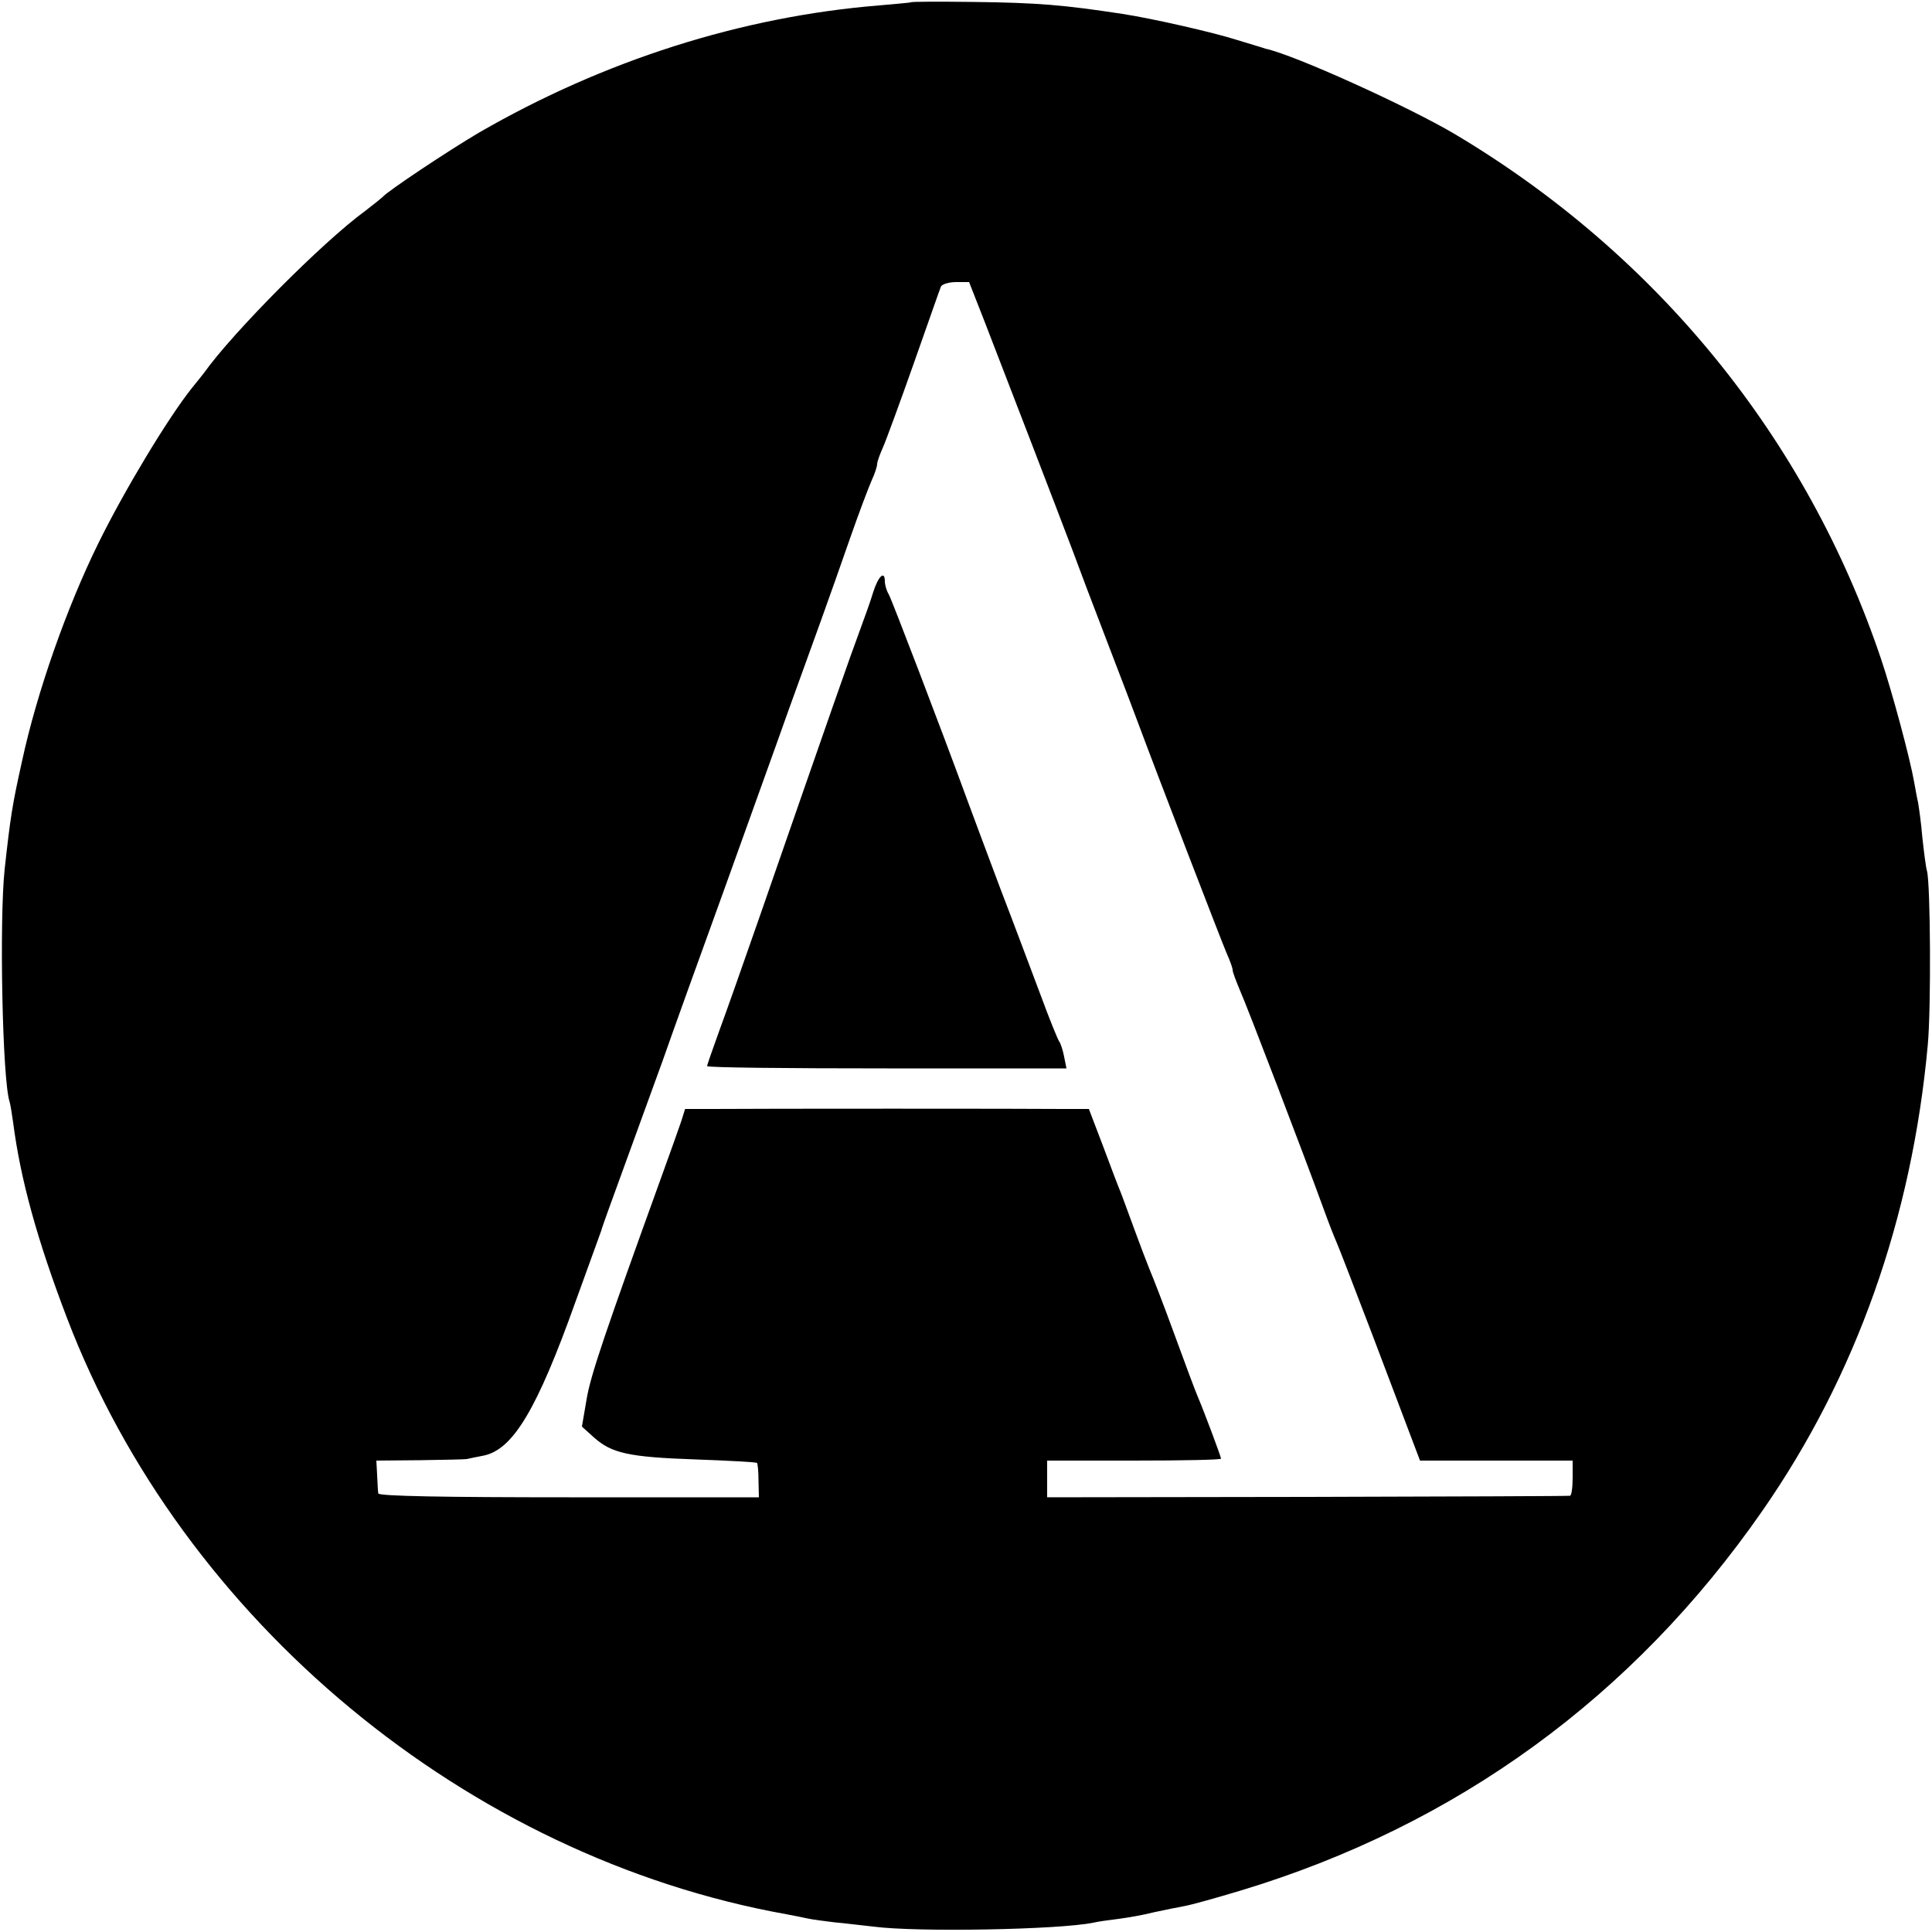
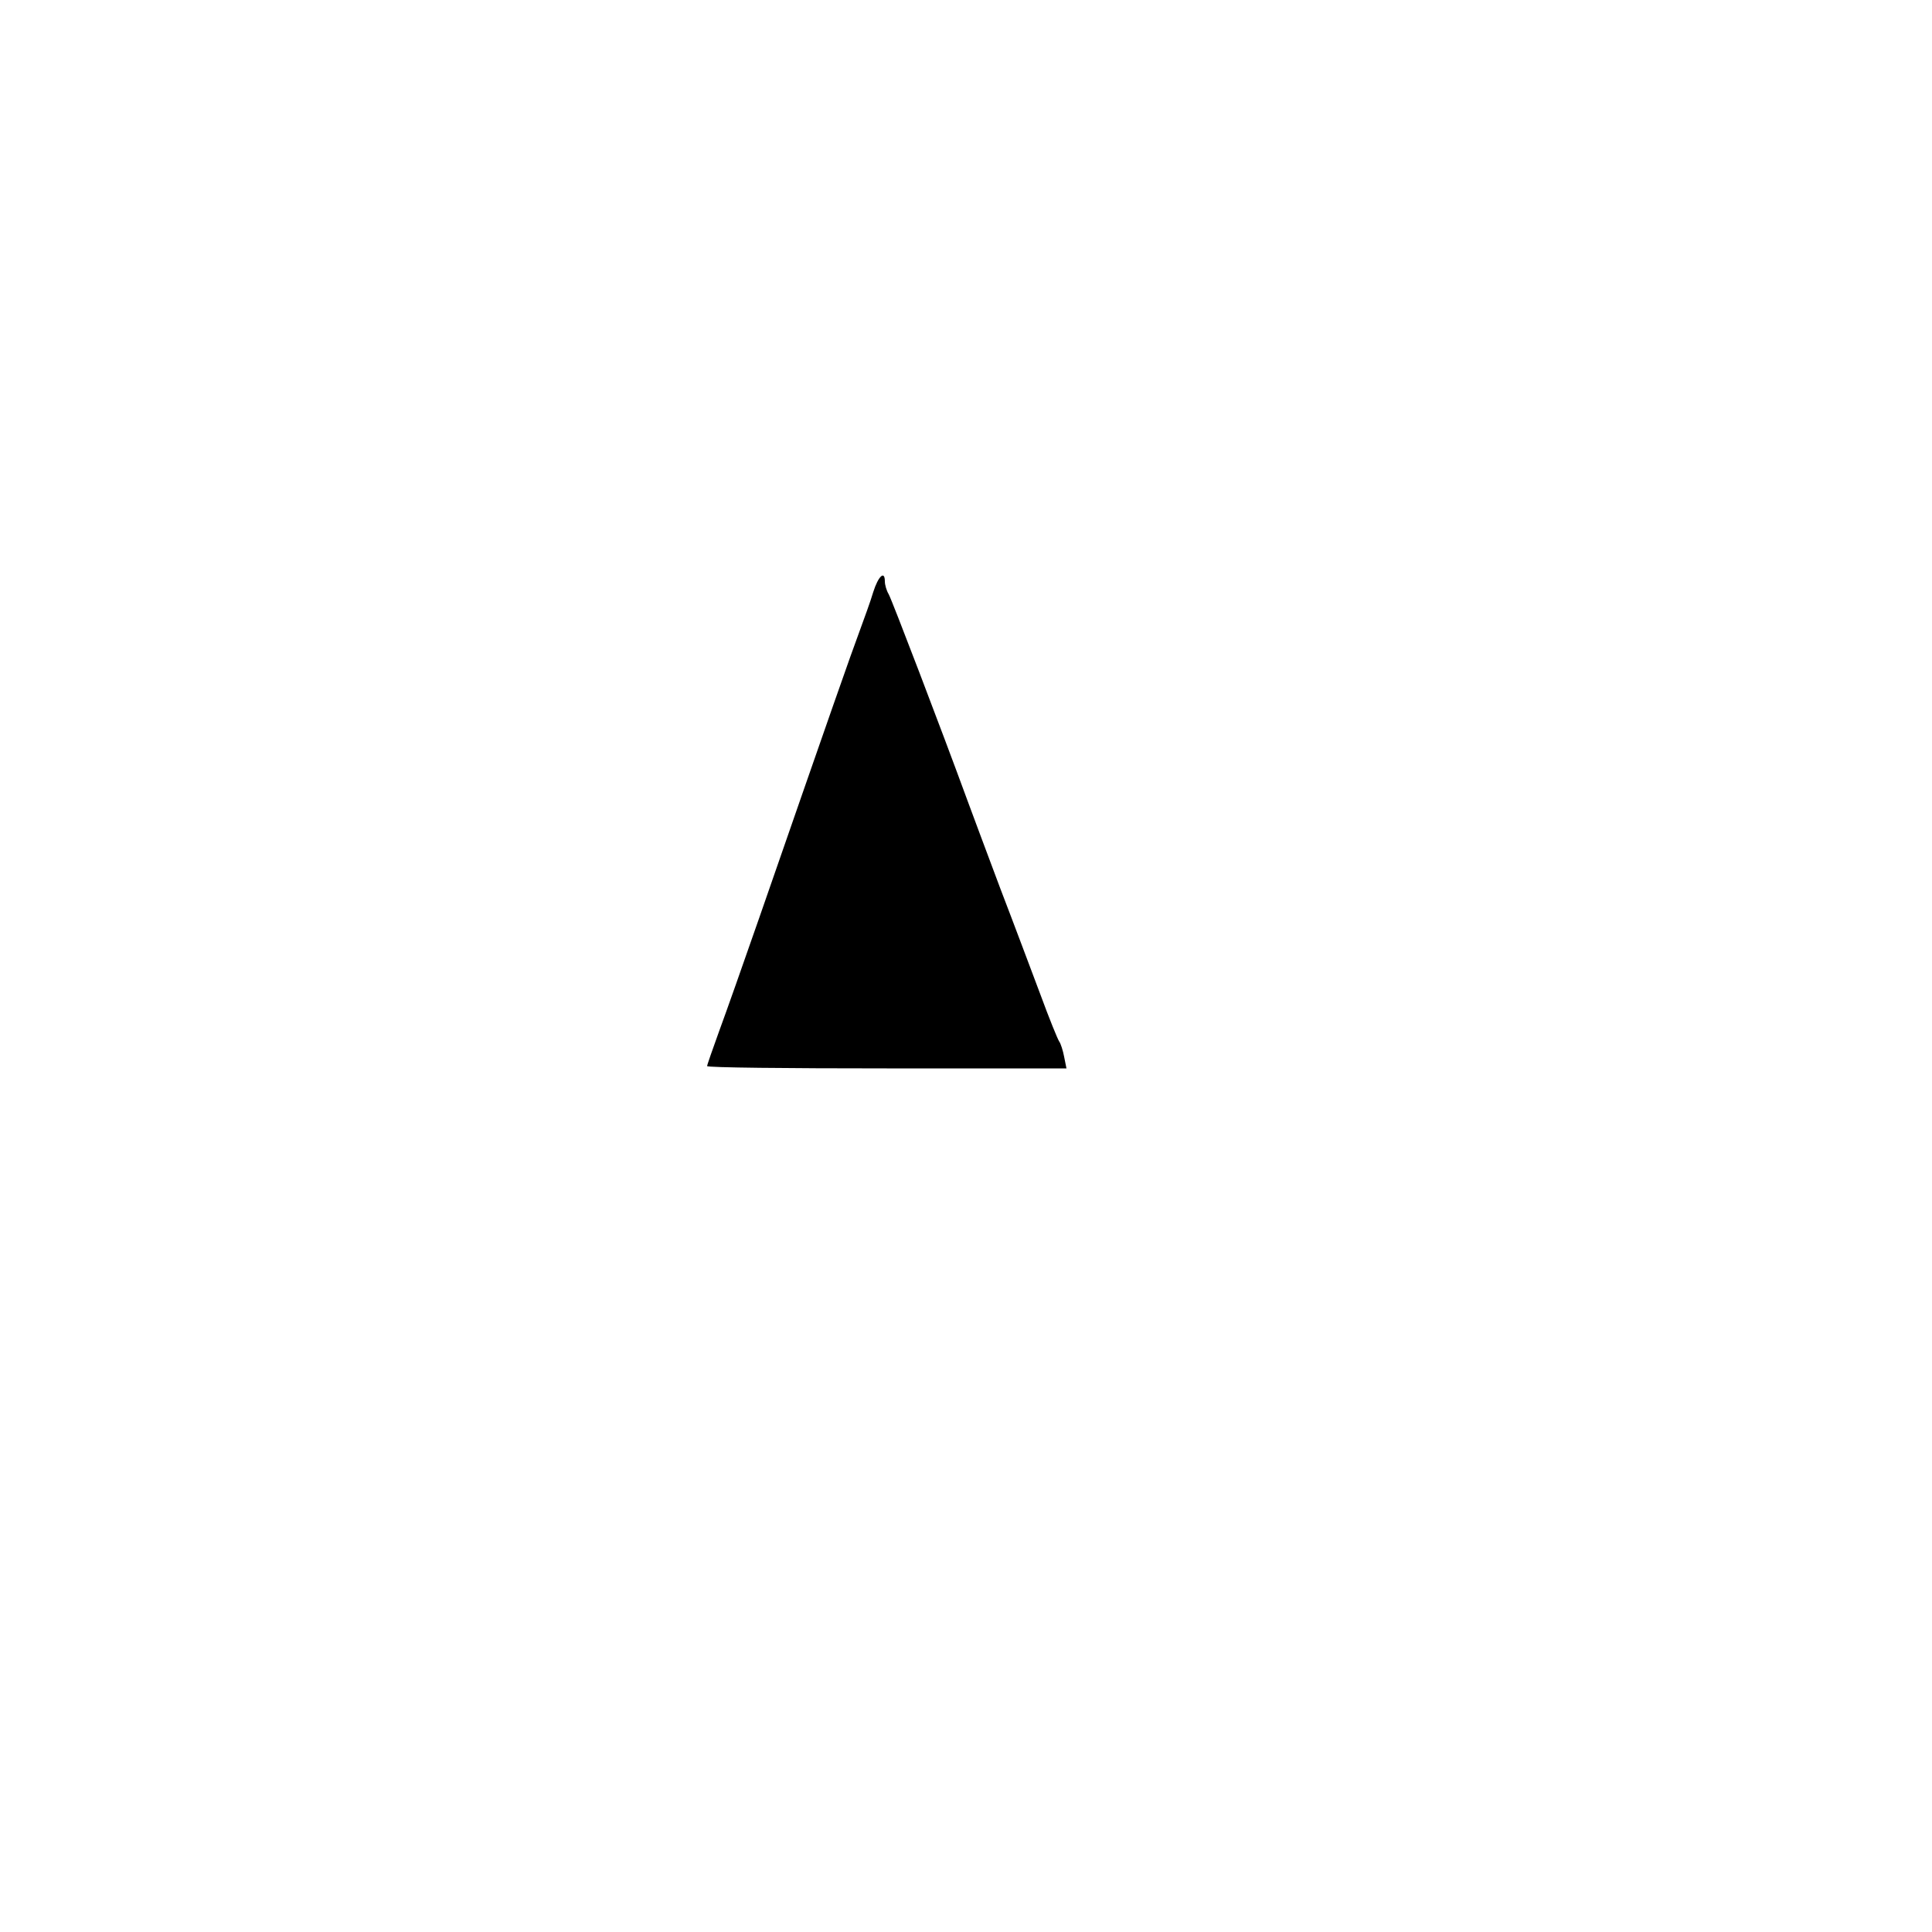
<svg xmlns="http://www.w3.org/2000/svg" version="1.0" width="500pt" height="500pt" viewBox="0 0 500 500" preserveAspectRatio="xMidYMid meet">
  <g transform="translate(0,500) scale(0.1,-0.1)" fill="#000000" stroke="none">
-     <path d="M2357 4994 c-1 -1 -38 -4 -82 -8 -357 -29 -713 -143 -1035 -329 -80 -47 -239 -153 -250 -167 -3 -3 -23 -19 -45 -36 -110 -80 -344 -316 -417 -419 -4 -5 -18 -23 -32 -40 -62 -78 -174 -264 -241 -400 -82 -166 -160 -388 -198 -565 -25 -112 -30 -143 -45 -280 -14 -130 -6 -547 13 -602 2 -7 6 -31 9 -53 19 -148 63 -306 139 -505 299 -785 1037 -1396 1862 -1544 17 -3 41 -8 55 -11 14 -3 45 -7 70 -10 25 -2 70 -8 100 -11 114 -15 480 -8 569 10 12 3 42 7 66 10 23 3 64 10 91 17 27 6 63 13 79 16 17 3 82 21 145 40 560 169 1017 502 1351 983 242 348 387 757 428 1205 9 95 7 419 -2 451 -3 10 -8 50 -12 87 -3 37 -9 78 -11 90 -3 12 -7 36 -10 52 -11 63 -57 234 -86 320 -192 570 -579 1046 -1103 1358 -122 72 -415 205 -490 221 -5 2 -39 12 -75 23 -59 19 -217 55 -295 67 -151 23 -217 29 -388 31 -86 1 -158 1 -160 -1z m191 -826 c43 -111 191 -495 228 -593 12 -33 52 -139 89 -235 37 -96 73 -191 80 -210 46 -124 218 -571 230 -598 8 -18 15 -37 15 -42 0 -6 9 -29 19 -53 18 -40 168 -432 217 -567 13 -36 28 -74 33 -85 5 -11 46 -117 91 -235 45 -118 91 -241 103 -272 l22 -58 197 0 198 0 0 -45 c0 -25 -3 -46 -7 -46 -5 -1 -311 -2 -680 -3 l-673 -1 0 47 0 48 225 0 c124 0 225 2 225 5 0 5 -43 120 -60 160 -5 11 -32 83 -60 160 -28 77 -58 154 -65 170 -7 17 -24 62 -38 100 -14 39 -30 81 -35 95 -6 14 -27 69 -47 123 l-37 97 -67 0 c-75 1 -799 1 -907 0 l-71 0 -10 -32 c-6 -18 -29 -82 -51 -143 -146 -404 -184 -515 -194 -577 l-12 -70 31 -28 c46 -41 90 -51 263 -57 85 -3 157 -7 159 -9 2 -2 4 -22 4 -46 l1 -43 -492 0 c-321 0 -492 3 -493 10 -1 5 -2 27 -3 48 l-2 37 113 1 c62 1 116 2 121 3 4 1 23 5 44 9 76 16 138 120 237 397 29 80 55 152 58 160 3 8 7 20 9 25 1 6 28 80 59 165 31 85 76 209 100 275 23 66 95 266 160 445 64 179 139 386 165 460 27 74 65 180 85 235 20 55 54 152 76 215 22 63 47 129 55 147 8 17 14 36 14 42 0 6 7 25 15 43 8 18 44 116 80 218 36 102 67 191 70 198 2 6 20 12 39 12 l34 0 40 -102z" />
    <path d="M2260 3468 c-7 -24 -24 -70 -36 -103 -21 -56 -75 -210 -259 -740 -40 -115 -87 -248 -104 -294 -17 -47 -31 -87 -31 -90 0 -4 209 -6 465 -6 l465 0 -6 30 c-3 16 -9 35 -13 40 -4 6 -26 60 -48 120 -23 61 -69 184 -104 275 -34 91 -72 192 -84 225 -70 191 -197 523 -205 537 -6 10 -10 25 -10 33 0 30 -17 14 -30 -27z" />
  </g>
</svg>